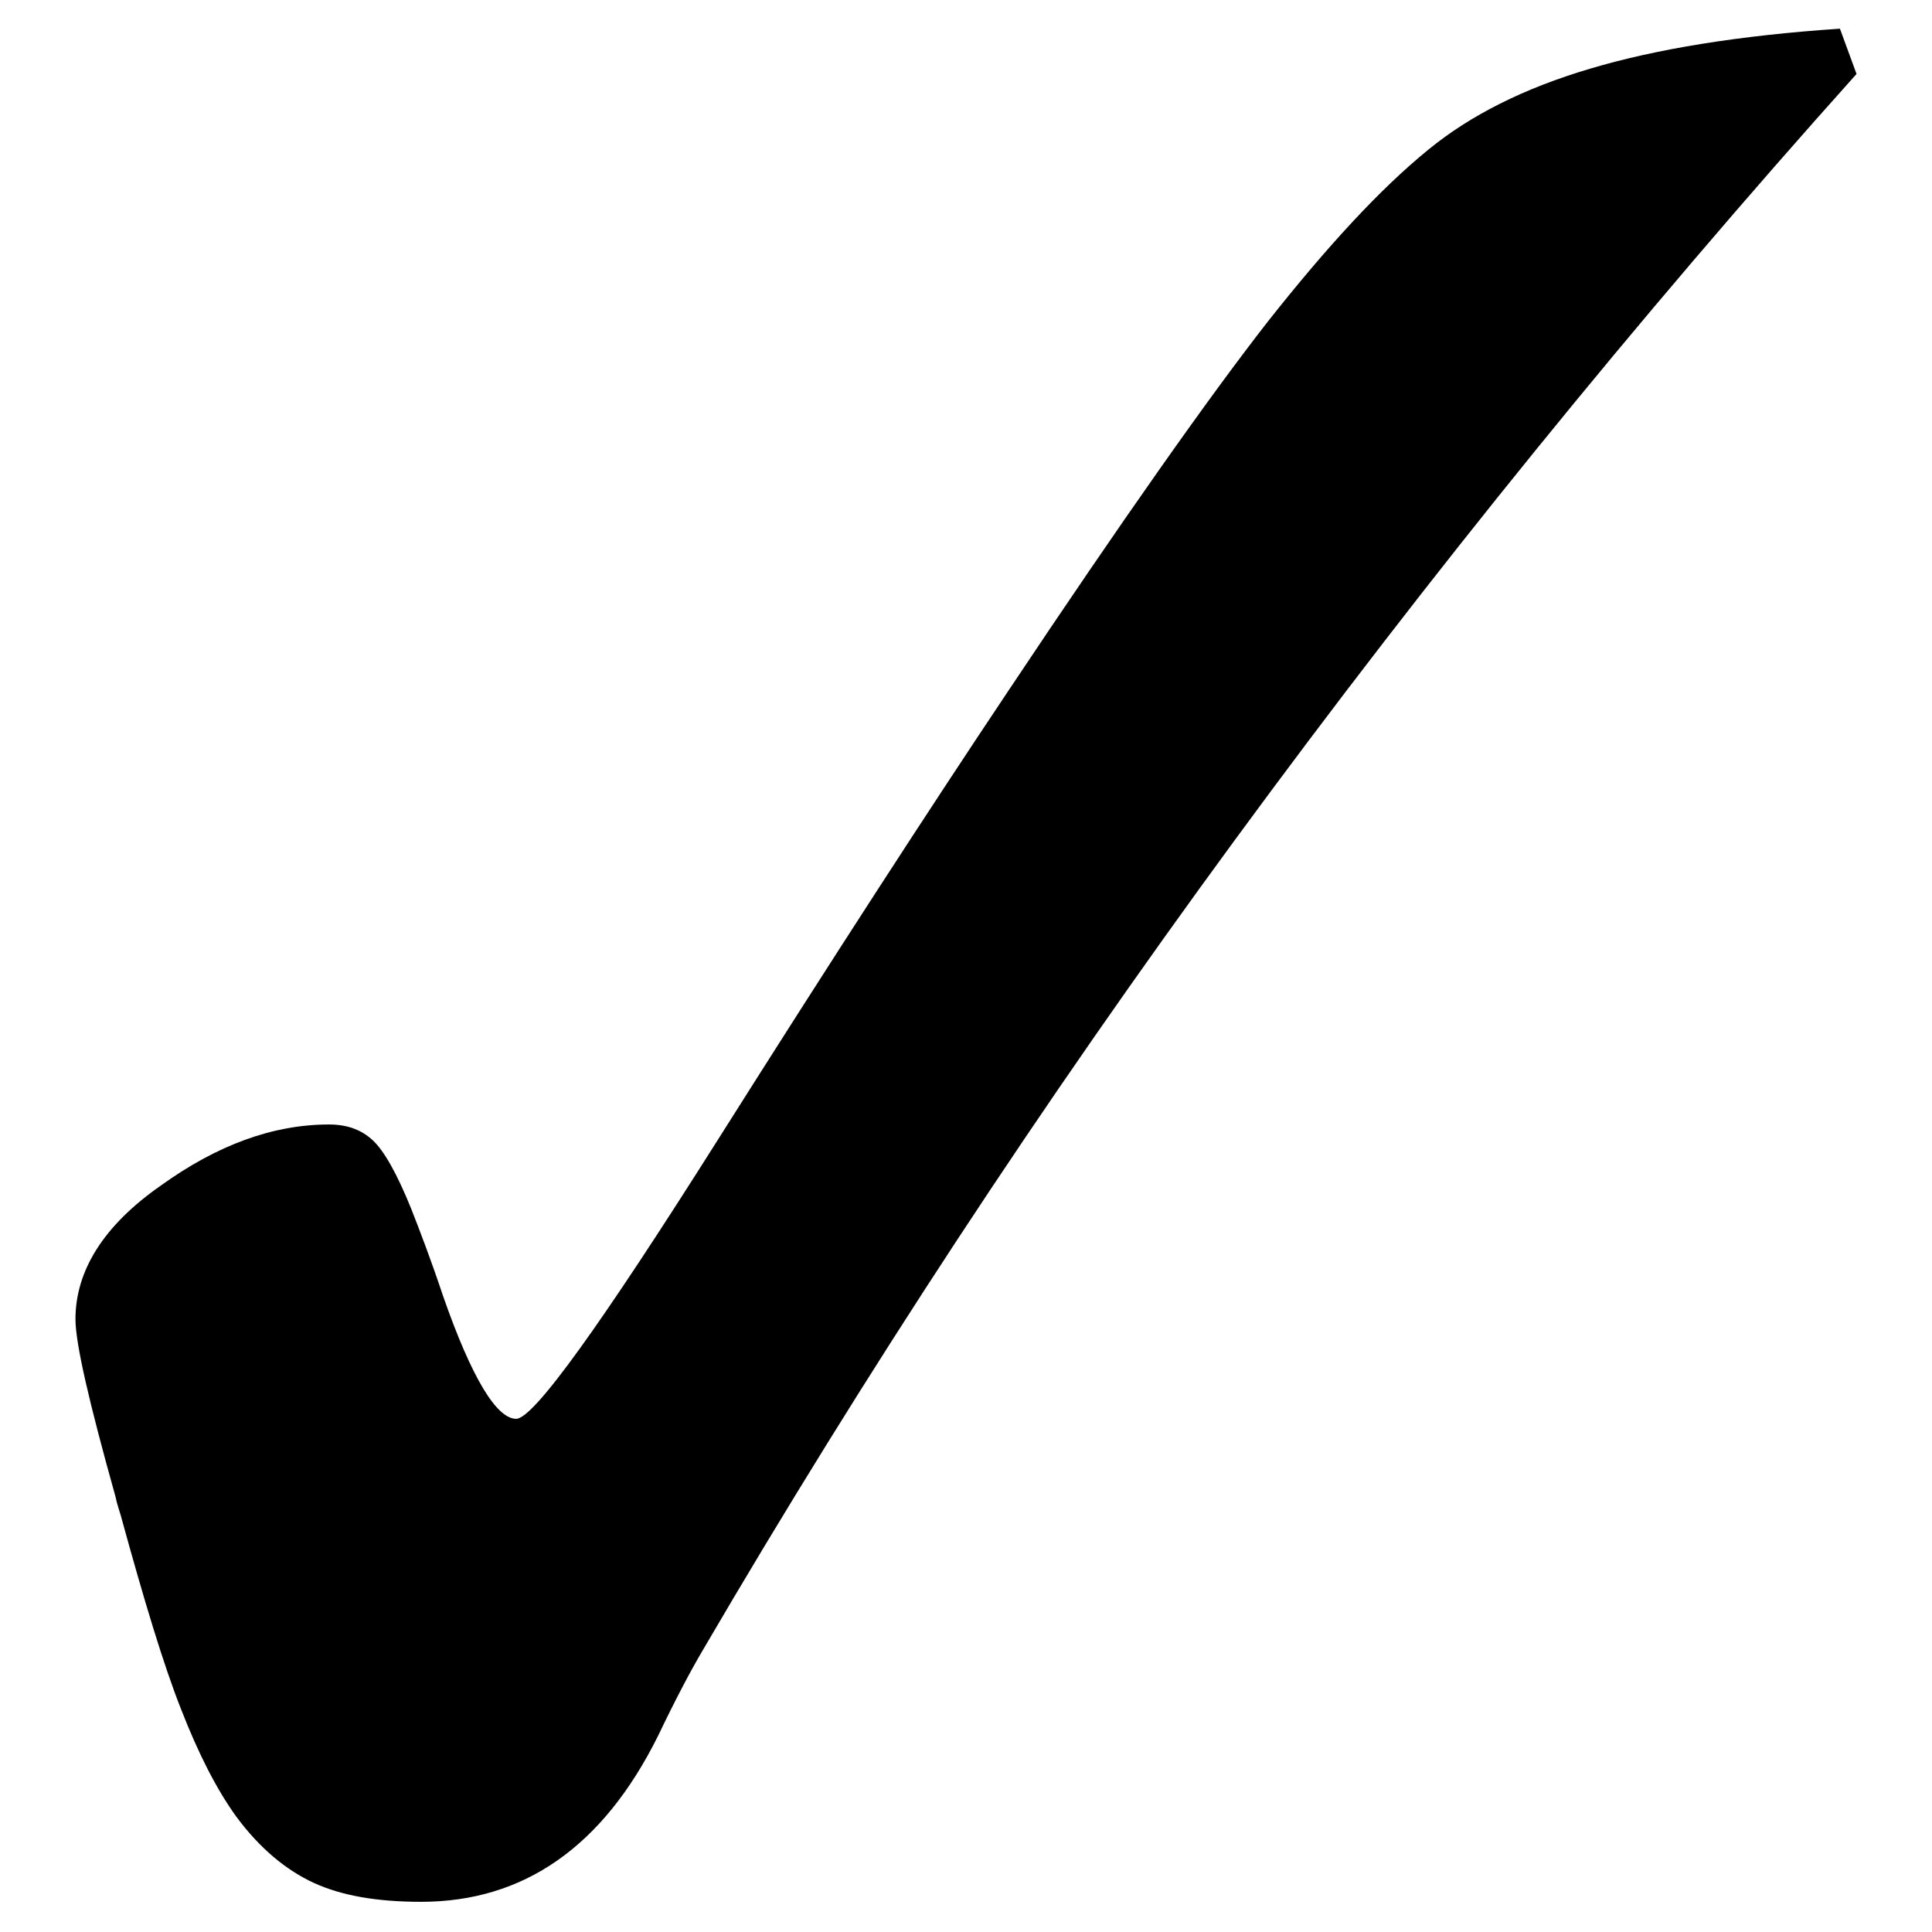
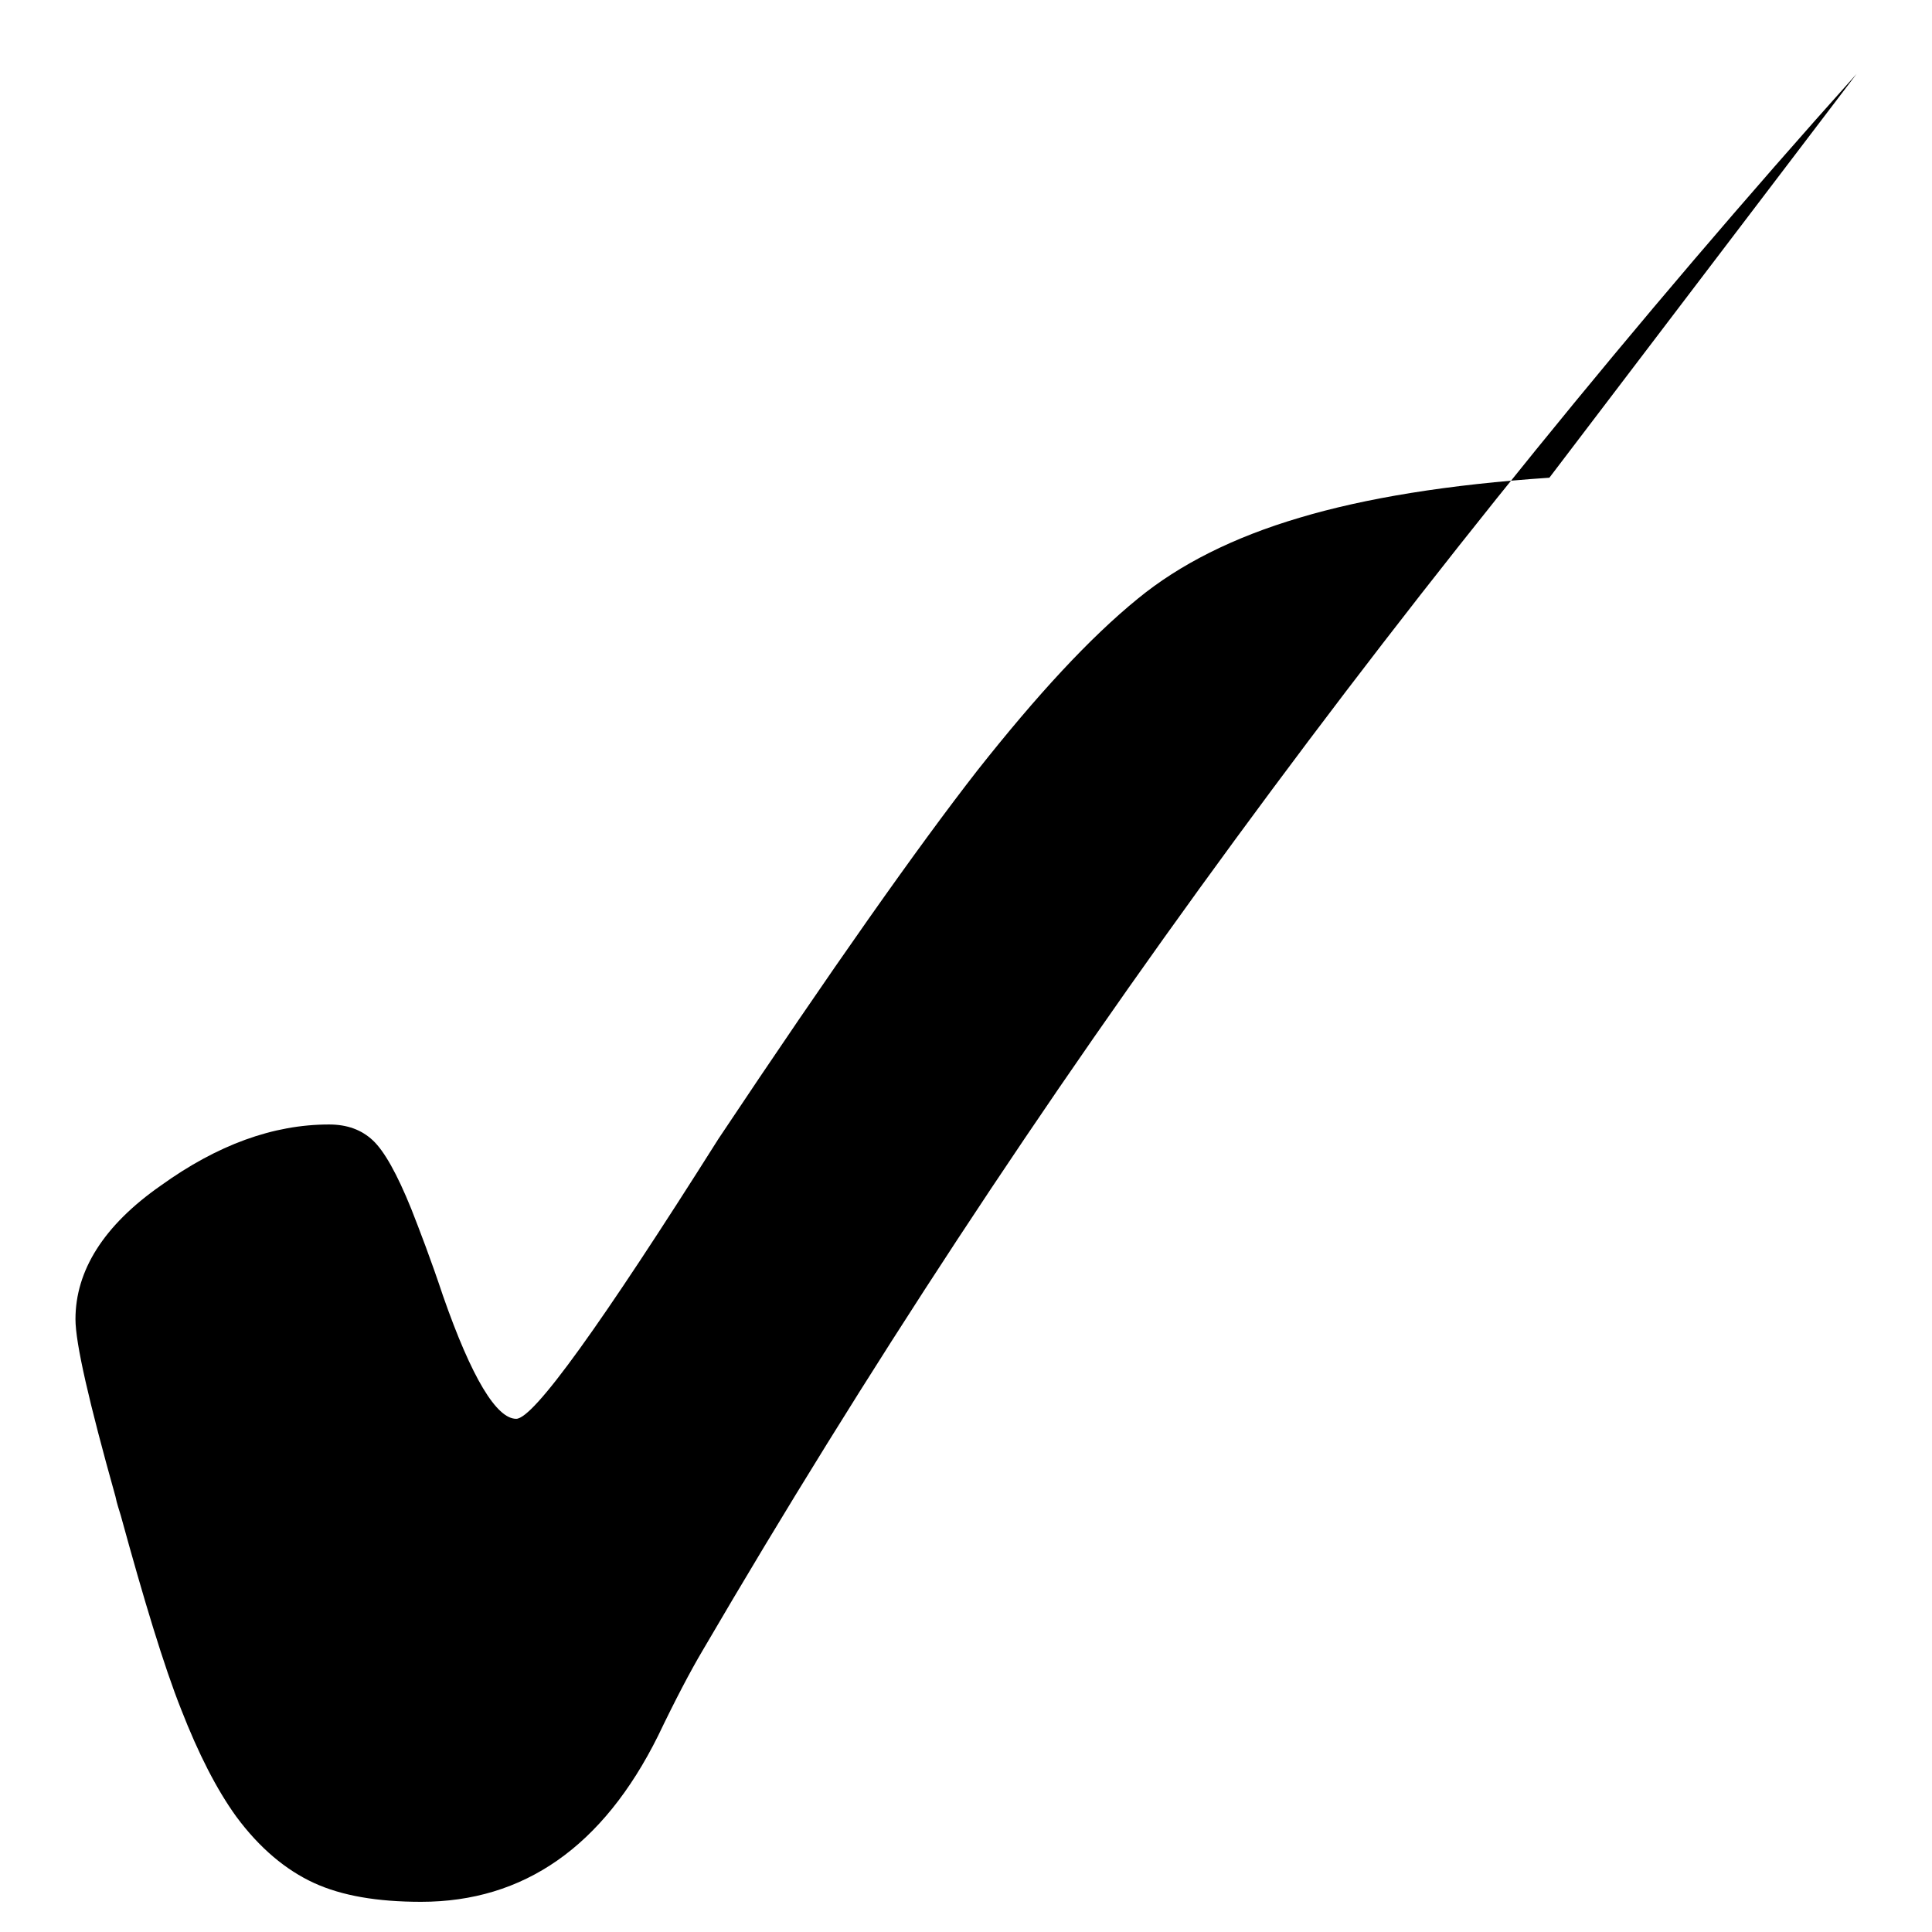
<svg xmlns="http://www.w3.org/2000/svg" version="1.1" x="0px" y="0px" viewBox="0 0 256 256" enable-background="new 0 0 256 256" xml:space="preserve">
  <g>
    <g>
-       <path fill="#000000" d="M246,9.8c-29.3,32.7-56.7,66.5-82.3,101.4c-25.6,34.9-49.1,70.7-70.6,107.5c-1.6,2.7-3.6,6.5-5.9,11.3c-7.3,14.7-17.8,22-31.4,22c-5.8,0-10.5-0.8-14.2-2.5s-7.2-4.6-10.3-8.8c-2.6-3.6-5-8.3-7.3-14.2c-2.3-5.8-4.9-14.4-8-25.7c-0.2-0.7-0.5-1.5-0.7-2.5C11.8,185.8,10,178,10,174.8c0-6.4,3.7-12.4,11.3-17.7c7.5-5.4,14.9-8.1,22.3-8.1c2.4,0,4.3,0.7,5.8,2.1c1.5,1.4,3.2,4.4,5.1,9.1c1.1,2.8,2.6,6.7,4.2,11.5c3.8,10.9,7.1,16.3,9.7,16.3c2.3,0,11.2-12.4,26.8-37.1c14.9-23.6,27.8-43.5,38.5-59.5c15-22.5,26.5-38.8,34.3-48.8c7.9-10,14.9-17.6,21.3-22.8c5.5-4.5,12.6-8.1,21.4-10.7c8.7-2.6,19.7-4.4,33.1-5.3L246,9.8z" />
+       <path fill="#000000" d="M246,9.8c-29.3,32.7-56.7,66.5-82.3,101.4c-25.6,34.9-49.1,70.7-70.6,107.5c-1.6,2.7-3.6,6.5-5.9,11.3c-7.3,14.7-17.8,22-31.4,22c-5.8,0-10.5-0.8-14.2-2.5s-7.2-4.6-10.3-8.8c-2.6-3.6-5-8.3-7.3-14.2c-2.3-5.8-4.9-14.4-8-25.7c-0.2-0.7-0.5-1.5-0.7-2.5C11.8,185.8,10,178,10,174.8c0-6.4,3.7-12.4,11.3-17.7c7.5-5.4,14.9-8.1,22.3-8.1c2.4,0,4.3,0.7,5.8,2.1c1.5,1.4,3.2,4.4,5.1,9.1c1.1,2.8,2.6,6.7,4.2,11.5c3.8,10.9,7.1,16.3,9.7,16.3c2.3,0,11.2-12.4,26.8-37.1c15-22.5,26.5-38.8,34.3-48.8c7.9-10,14.9-17.6,21.3-22.8c5.5-4.5,12.6-8.1,21.4-10.7c8.7-2.6,19.7-4.4,33.1-5.3L246,9.8z" />
    </g>
  </g>
</svg>